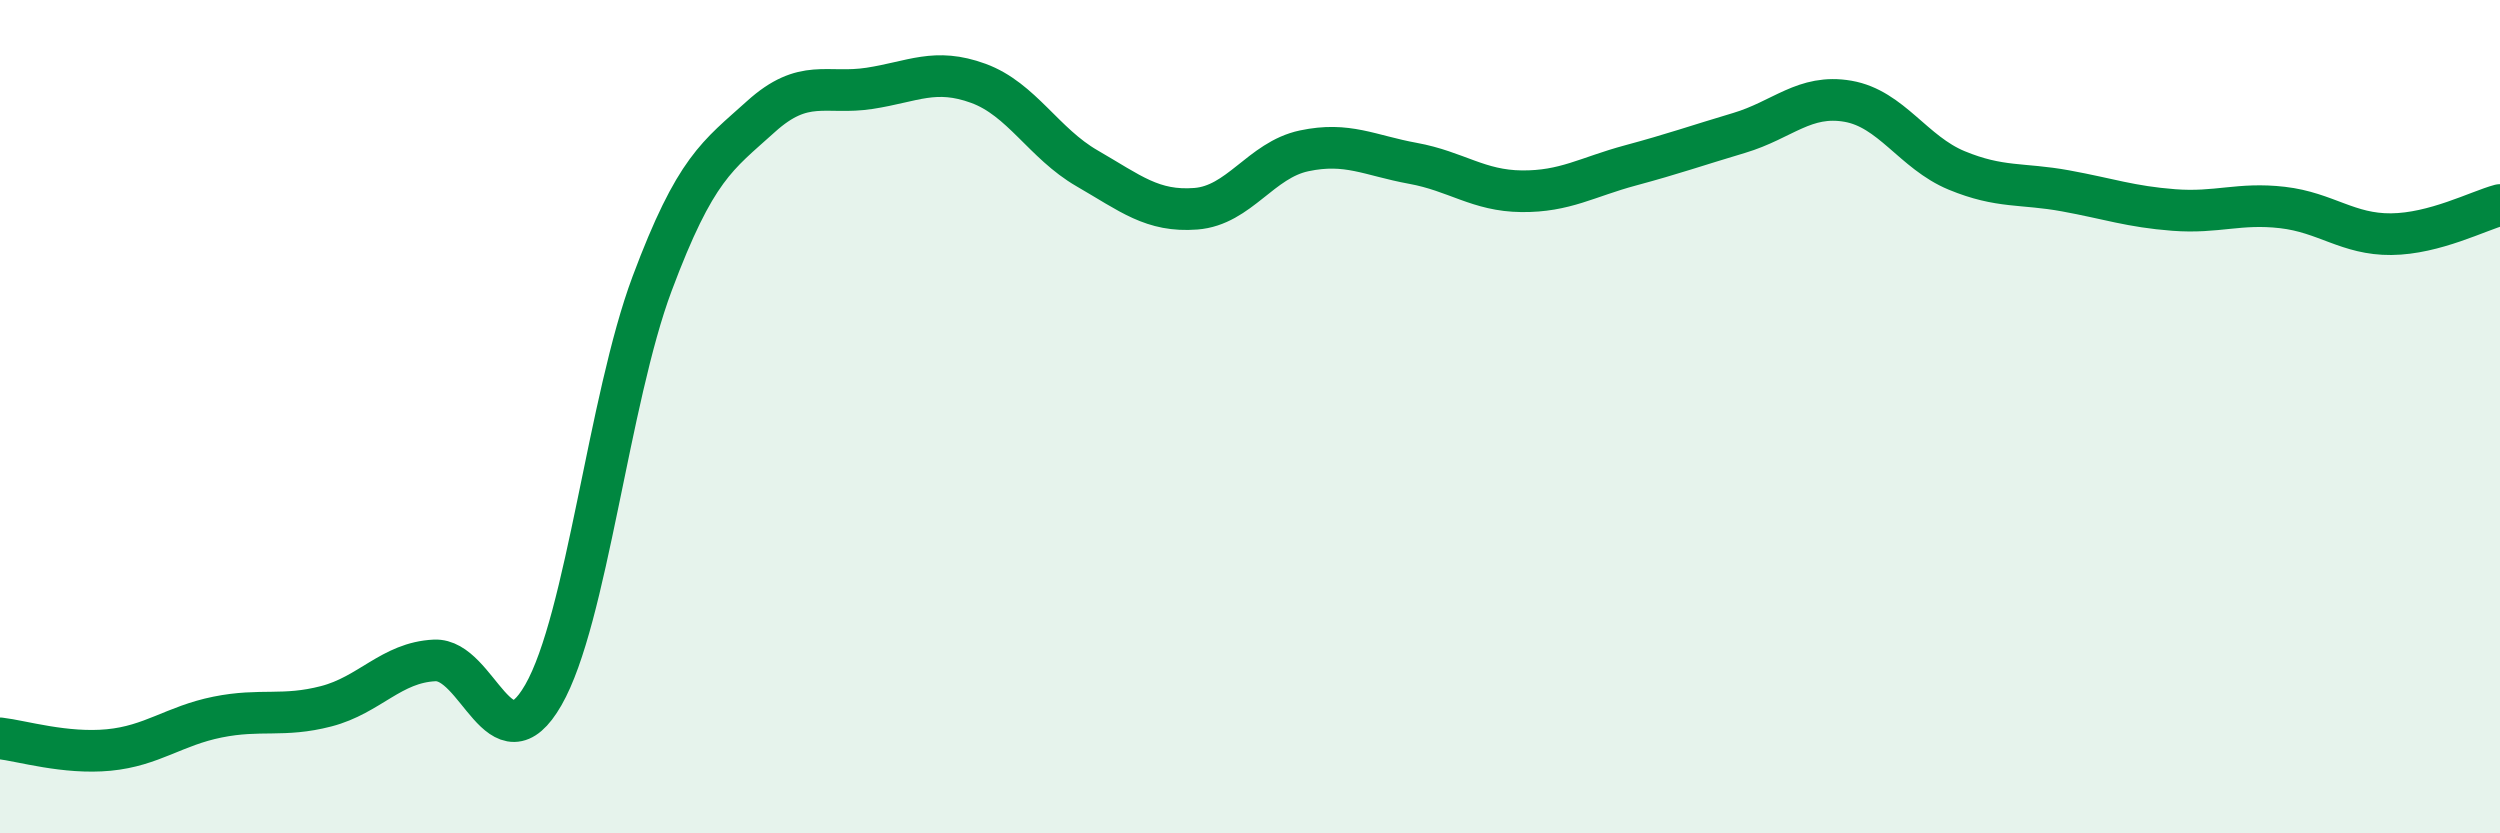
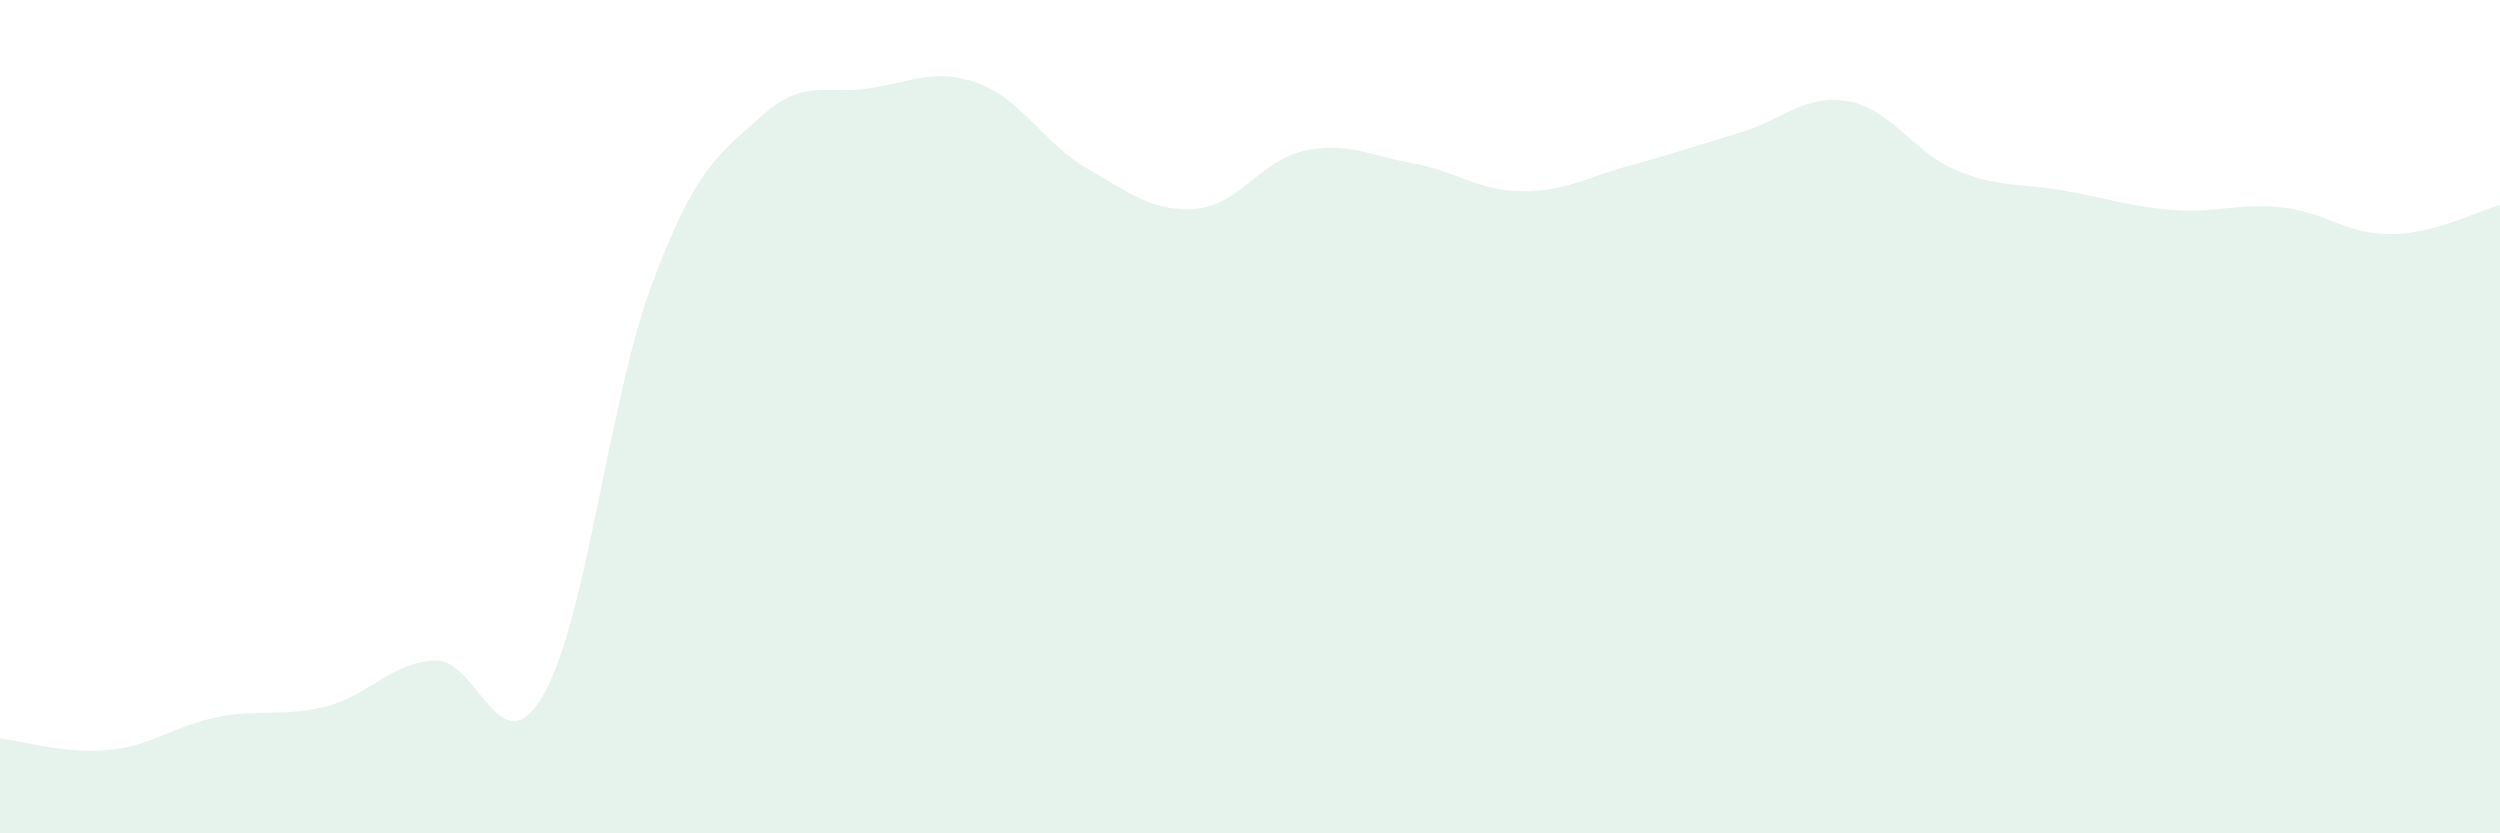
<svg xmlns="http://www.w3.org/2000/svg" width="60" height="20" viewBox="0 0 60 20">
  <path d="M 0,17.72 C 0.52,17.78 1.57,18.1 2.61,18 C 3.65,17.9 4.18,17.42 5.22,17.21 C 6.26,17 6.79,17.22 7.83,16.95 C 8.87,16.68 9.39,15.9 10.43,15.85 C 11.47,15.8 12,18.49 13.04,16.68 C 14.08,14.87 14.61,9.59 15.65,6.81 C 16.69,4.03 17.22,3.74 18.26,2.8 C 19.3,1.86 19.83,2.28 20.87,2.12 C 21.91,1.96 22.44,1.62 23.48,2 C 24.52,2.38 25.05,3.44 26.09,4.04 C 27.13,4.64 27.66,5.09 28.7,5.01 C 29.74,4.93 30.26,3.84 31.3,3.62 C 32.34,3.4 32.87,3.73 33.91,3.92 C 34.95,4.11 35.48,4.58 36.52,4.59 C 37.56,4.6 38.09,4.25 39.13,3.97 C 40.17,3.69 40.7,3.5 41.74,3.19 C 42.78,2.88 43.31,2.25 44.35,2.43 C 45.39,2.61 45.92,3.66 46.96,4.09 C 48,4.52 48.53,4.39 49.57,4.58 C 50.61,4.77 51.13,4.96 52.17,5.04 C 53.21,5.12 53.74,4.86 54.78,4.98 C 55.82,5.1 56.35,5.63 57.39,5.62 C 58.43,5.61 59.48,5.06 60,4.92L60 20L0 20Z" fill="#008740" opacity="0.1" stroke-linecap="round" stroke-linejoin="round" />
-   <path d="M 0,17.72 C 0.52,17.78 1.57,18.1 2.61,18 C 3.65,17.9 4.18,17.42 5.22,17.21 C 6.26,17 6.79,17.22 7.83,16.95 C 8.87,16.68 9.39,15.9 10.43,15.85 C 11.47,15.8 12,18.49 13.04,16.68 C 14.08,14.87 14.61,9.59 15.65,6.81 C 16.69,4.03 17.22,3.74 18.26,2.8 C 19.3,1.86 19.83,2.28 20.87,2.12 C 21.91,1.96 22.44,1.62 23.48,2 C 24.52,2.38 25.05,3.44 26.09,4.04 C 27.13,4.64 27.66,5.09 28.7,5.01 C 29.74,4.93 30.26,3.84 31.3,3.62 C 32.34,3.4 32.87,3.73 33.91,3.92 C 34.95,4.11 35.48,4.58 36.52,4.59 C 37.56,4.6 38.09,4.25 39.13,3.97 C 40.17,3.69 40.7,3.5 41.74,3.19 C 42.78,2.88 43.31,2.25 44.35,2.43 C 45.39,2.61 45.92,3.66 46.96,4.09 C 48,4.52 48.53,4.39 49.57,4.58 C 50.61,4.77 51.13,4.96 52.17,5.04 C 53.21,5.12 53.74,4.86 54.78,4.98 C 55.82,5.1 56.35,5.63 57.39,5.62 C 58.43,5.61 59.48,5.06 60,4.92" stroke="#008740" stroke-width="1" fill="none" stroke-linecap="round" stroke-linejoin="round" />
</svg>